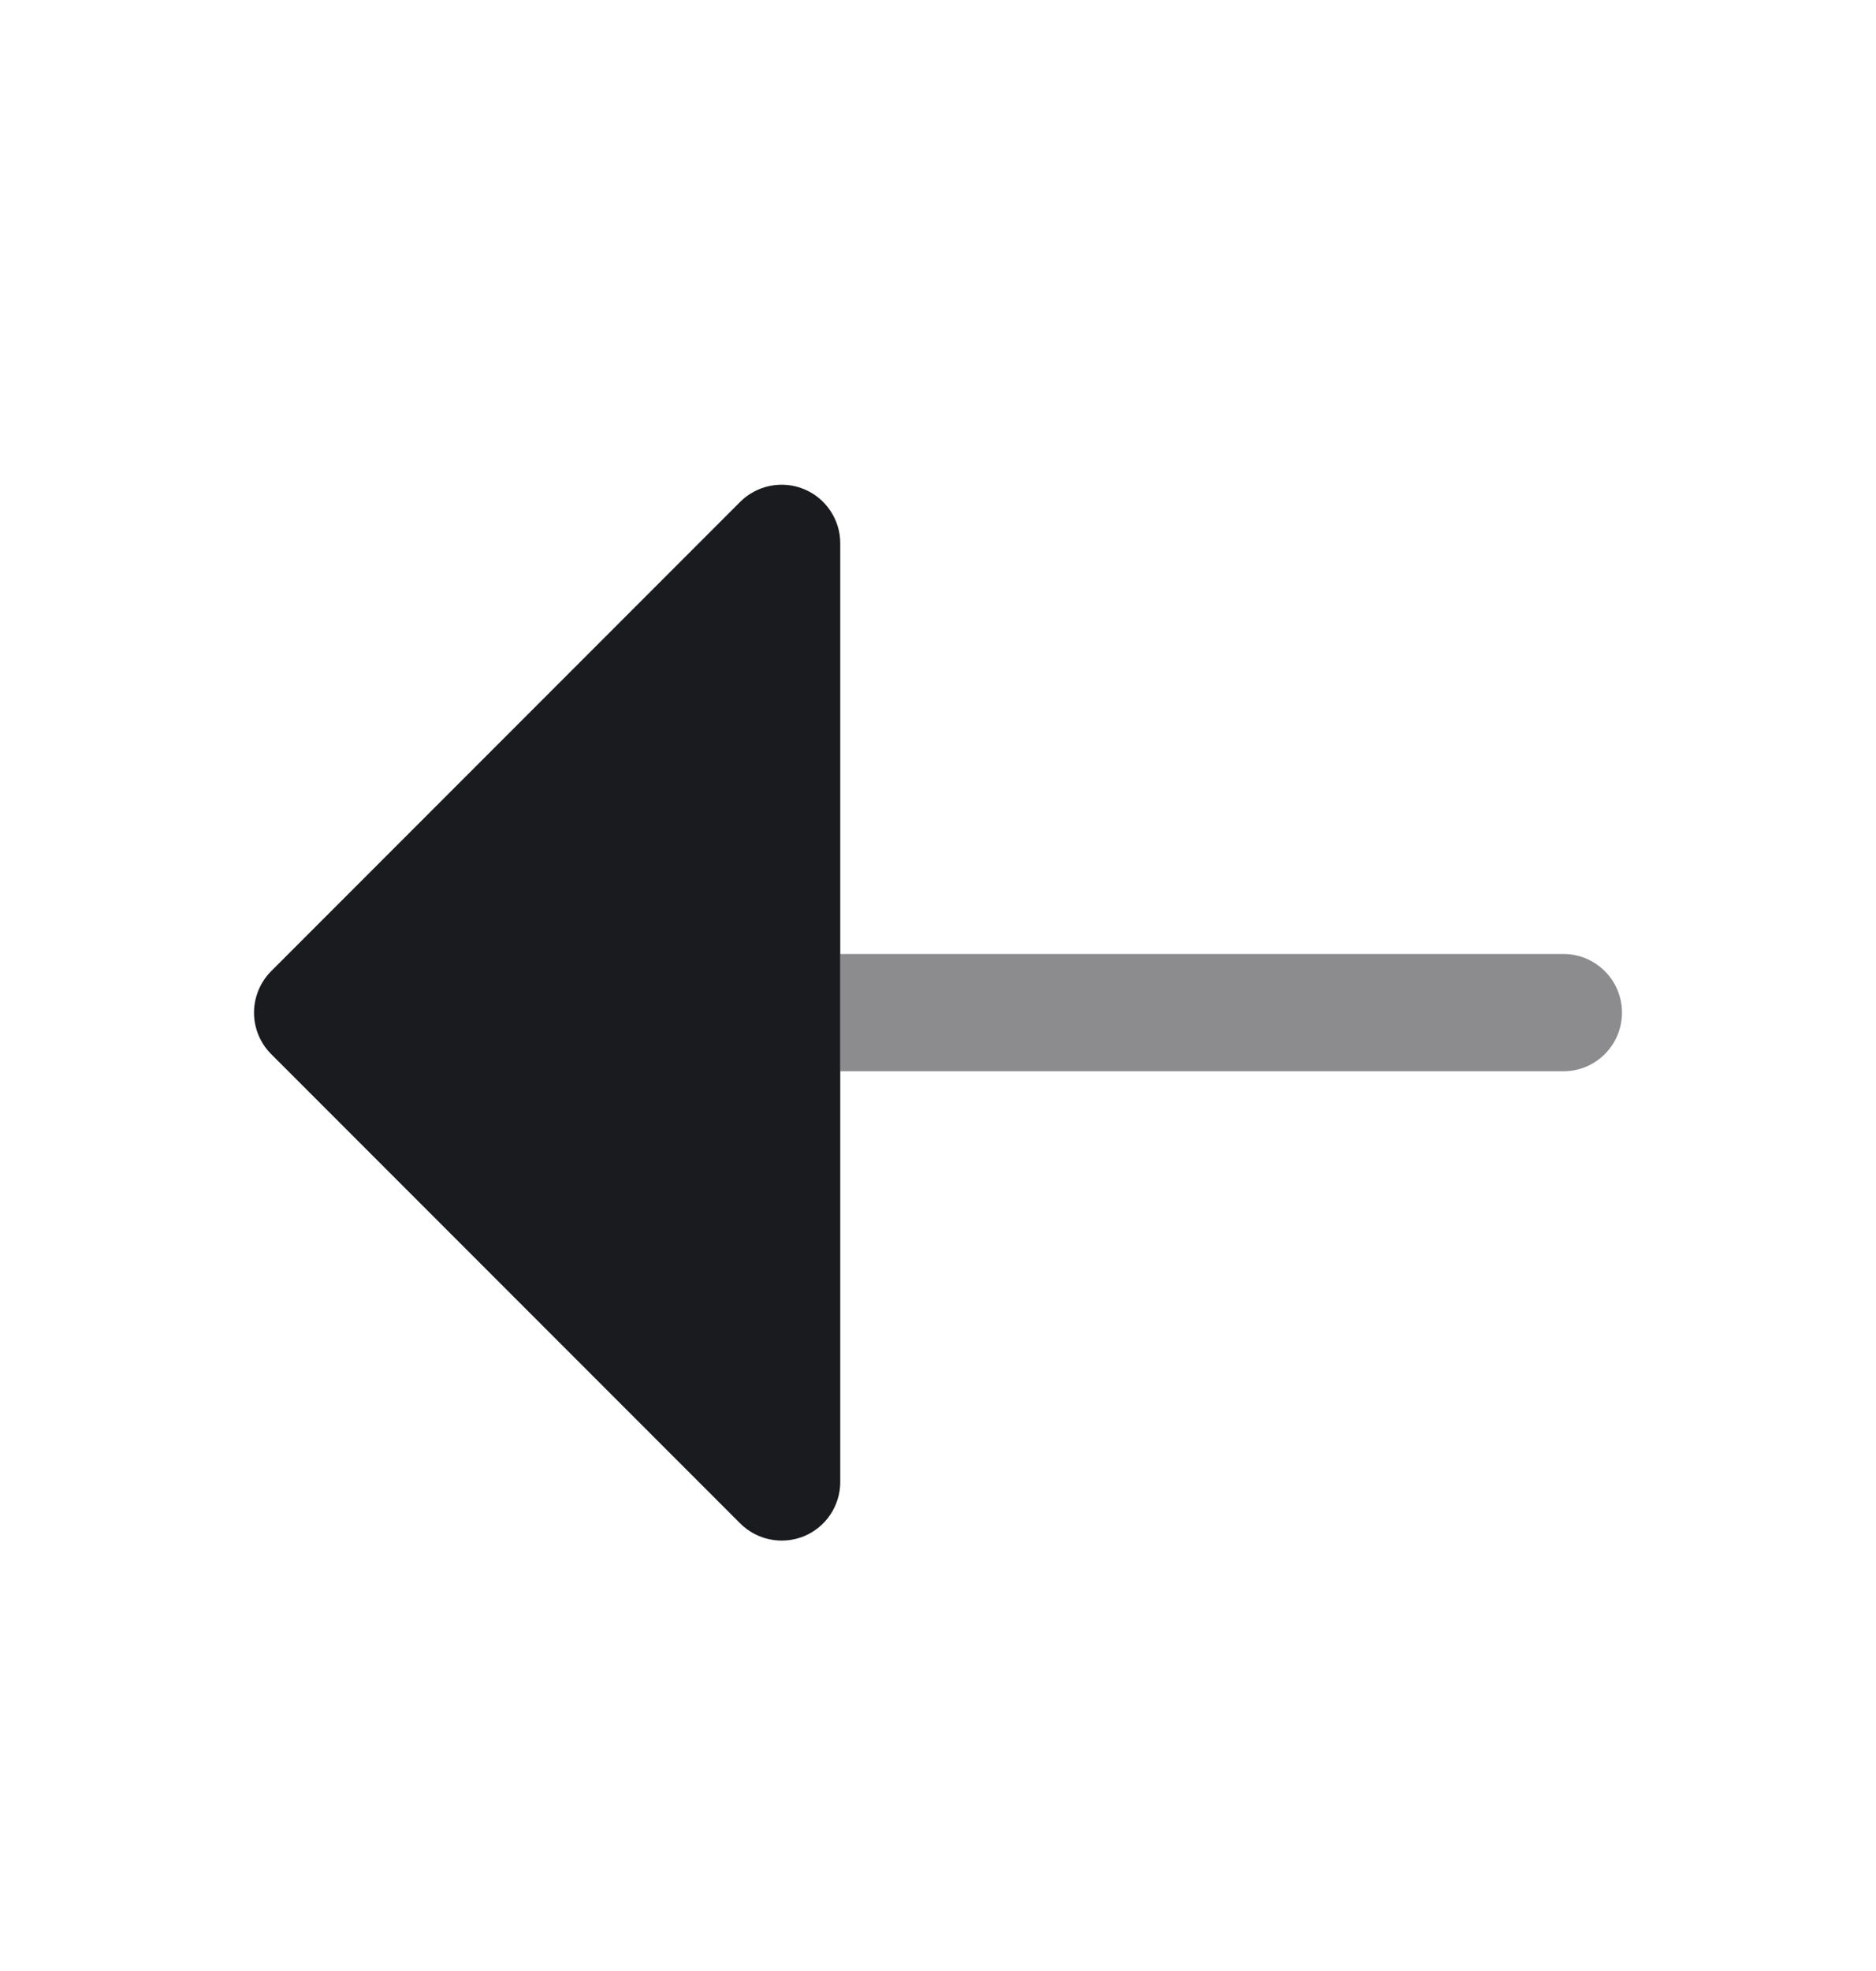
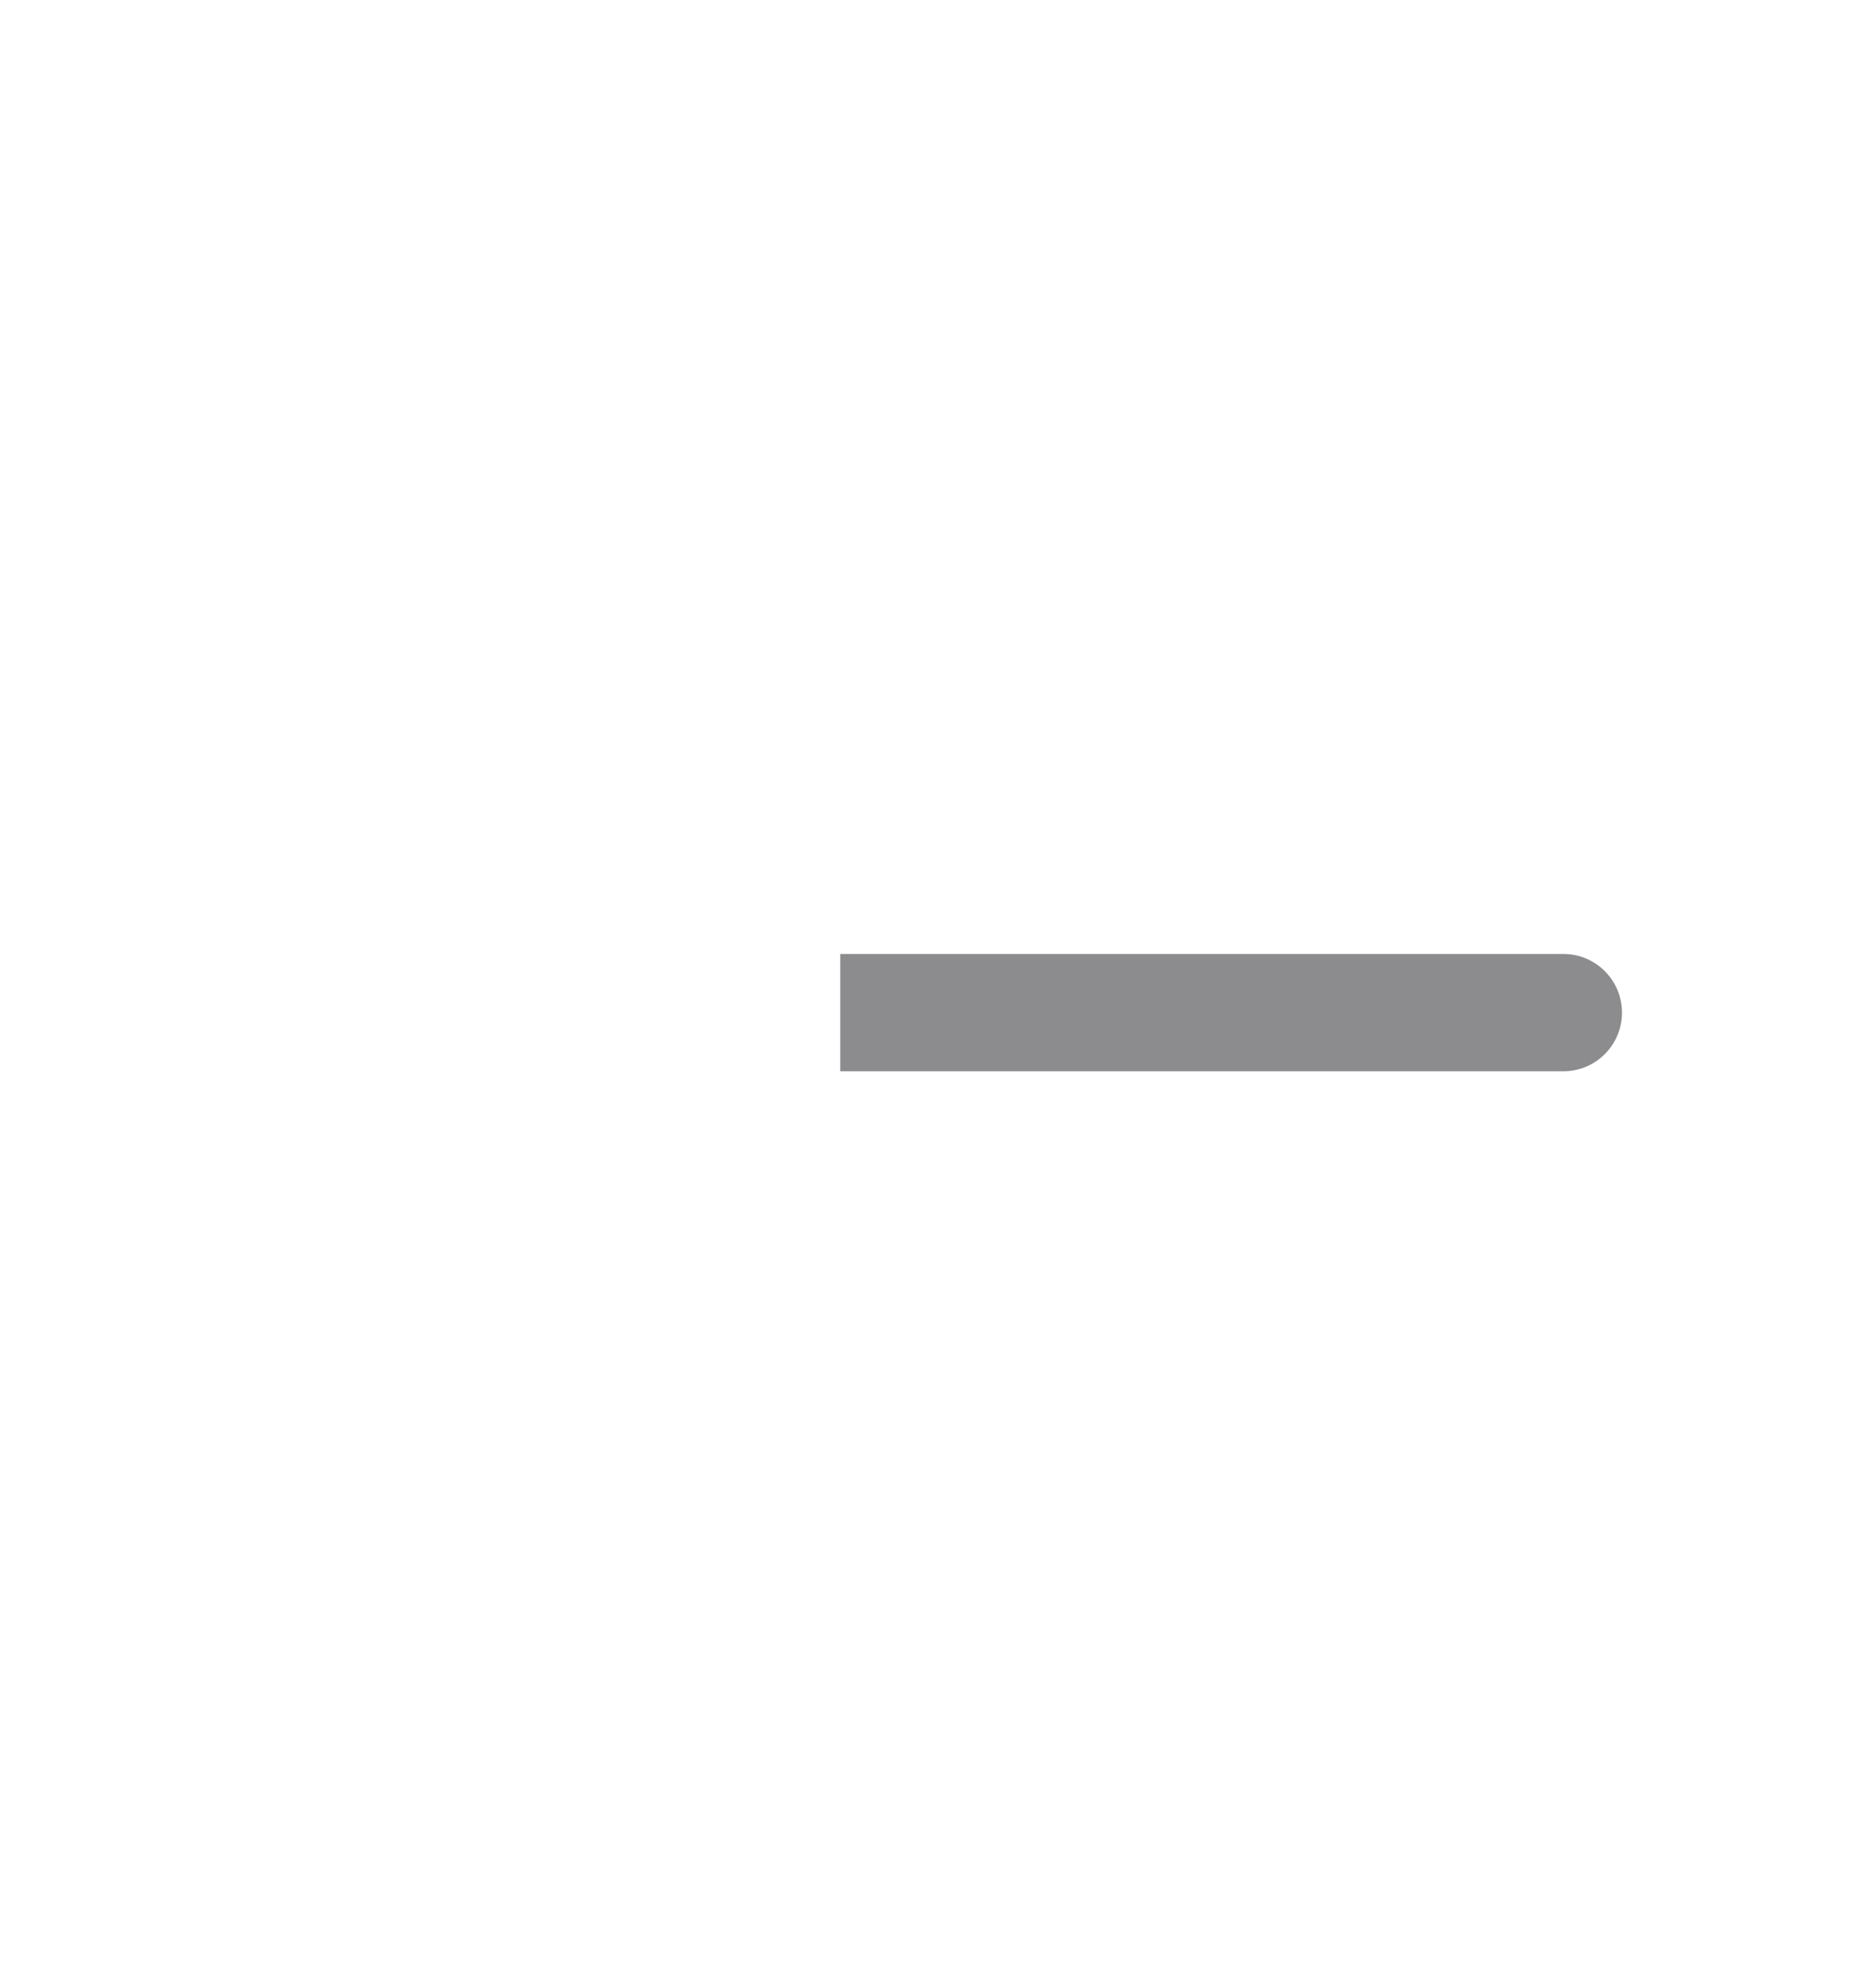
<svg xmlns="http://www.w3.org/2000/svg" width="20" height="21" viewBox="0 0 20 21" fill="none">
  <path opacity="0.5" fill-rule="evenodd" clip-rule="evenodd" d="M17.292 10.789C17.292 10.444 17.012 10.164 16.667 10.164H8.958V11.414H16.667C17.012 11.414 17.292 11.134 17.292 10.789Z" fill="#1A1B1F" />
-   <path d="M8.958 15.789C8.958 16.042 8.806 16.27 8.573 16.367C8.339 16.463 8.07 16.41 7.891 16.231L2.891 11.231C2.774 11.114 2.708 10.955 2.708 10.789C2.708 10.624 2.774 10.465 2.891 10.347L7.891 5.347C8.07 5.169 8.339 5.115 8.573 5.212C8.806 5.309 8.958 5.537 8.958 5.789V15.789Z" fill="#1A1B1F" />
</svg>